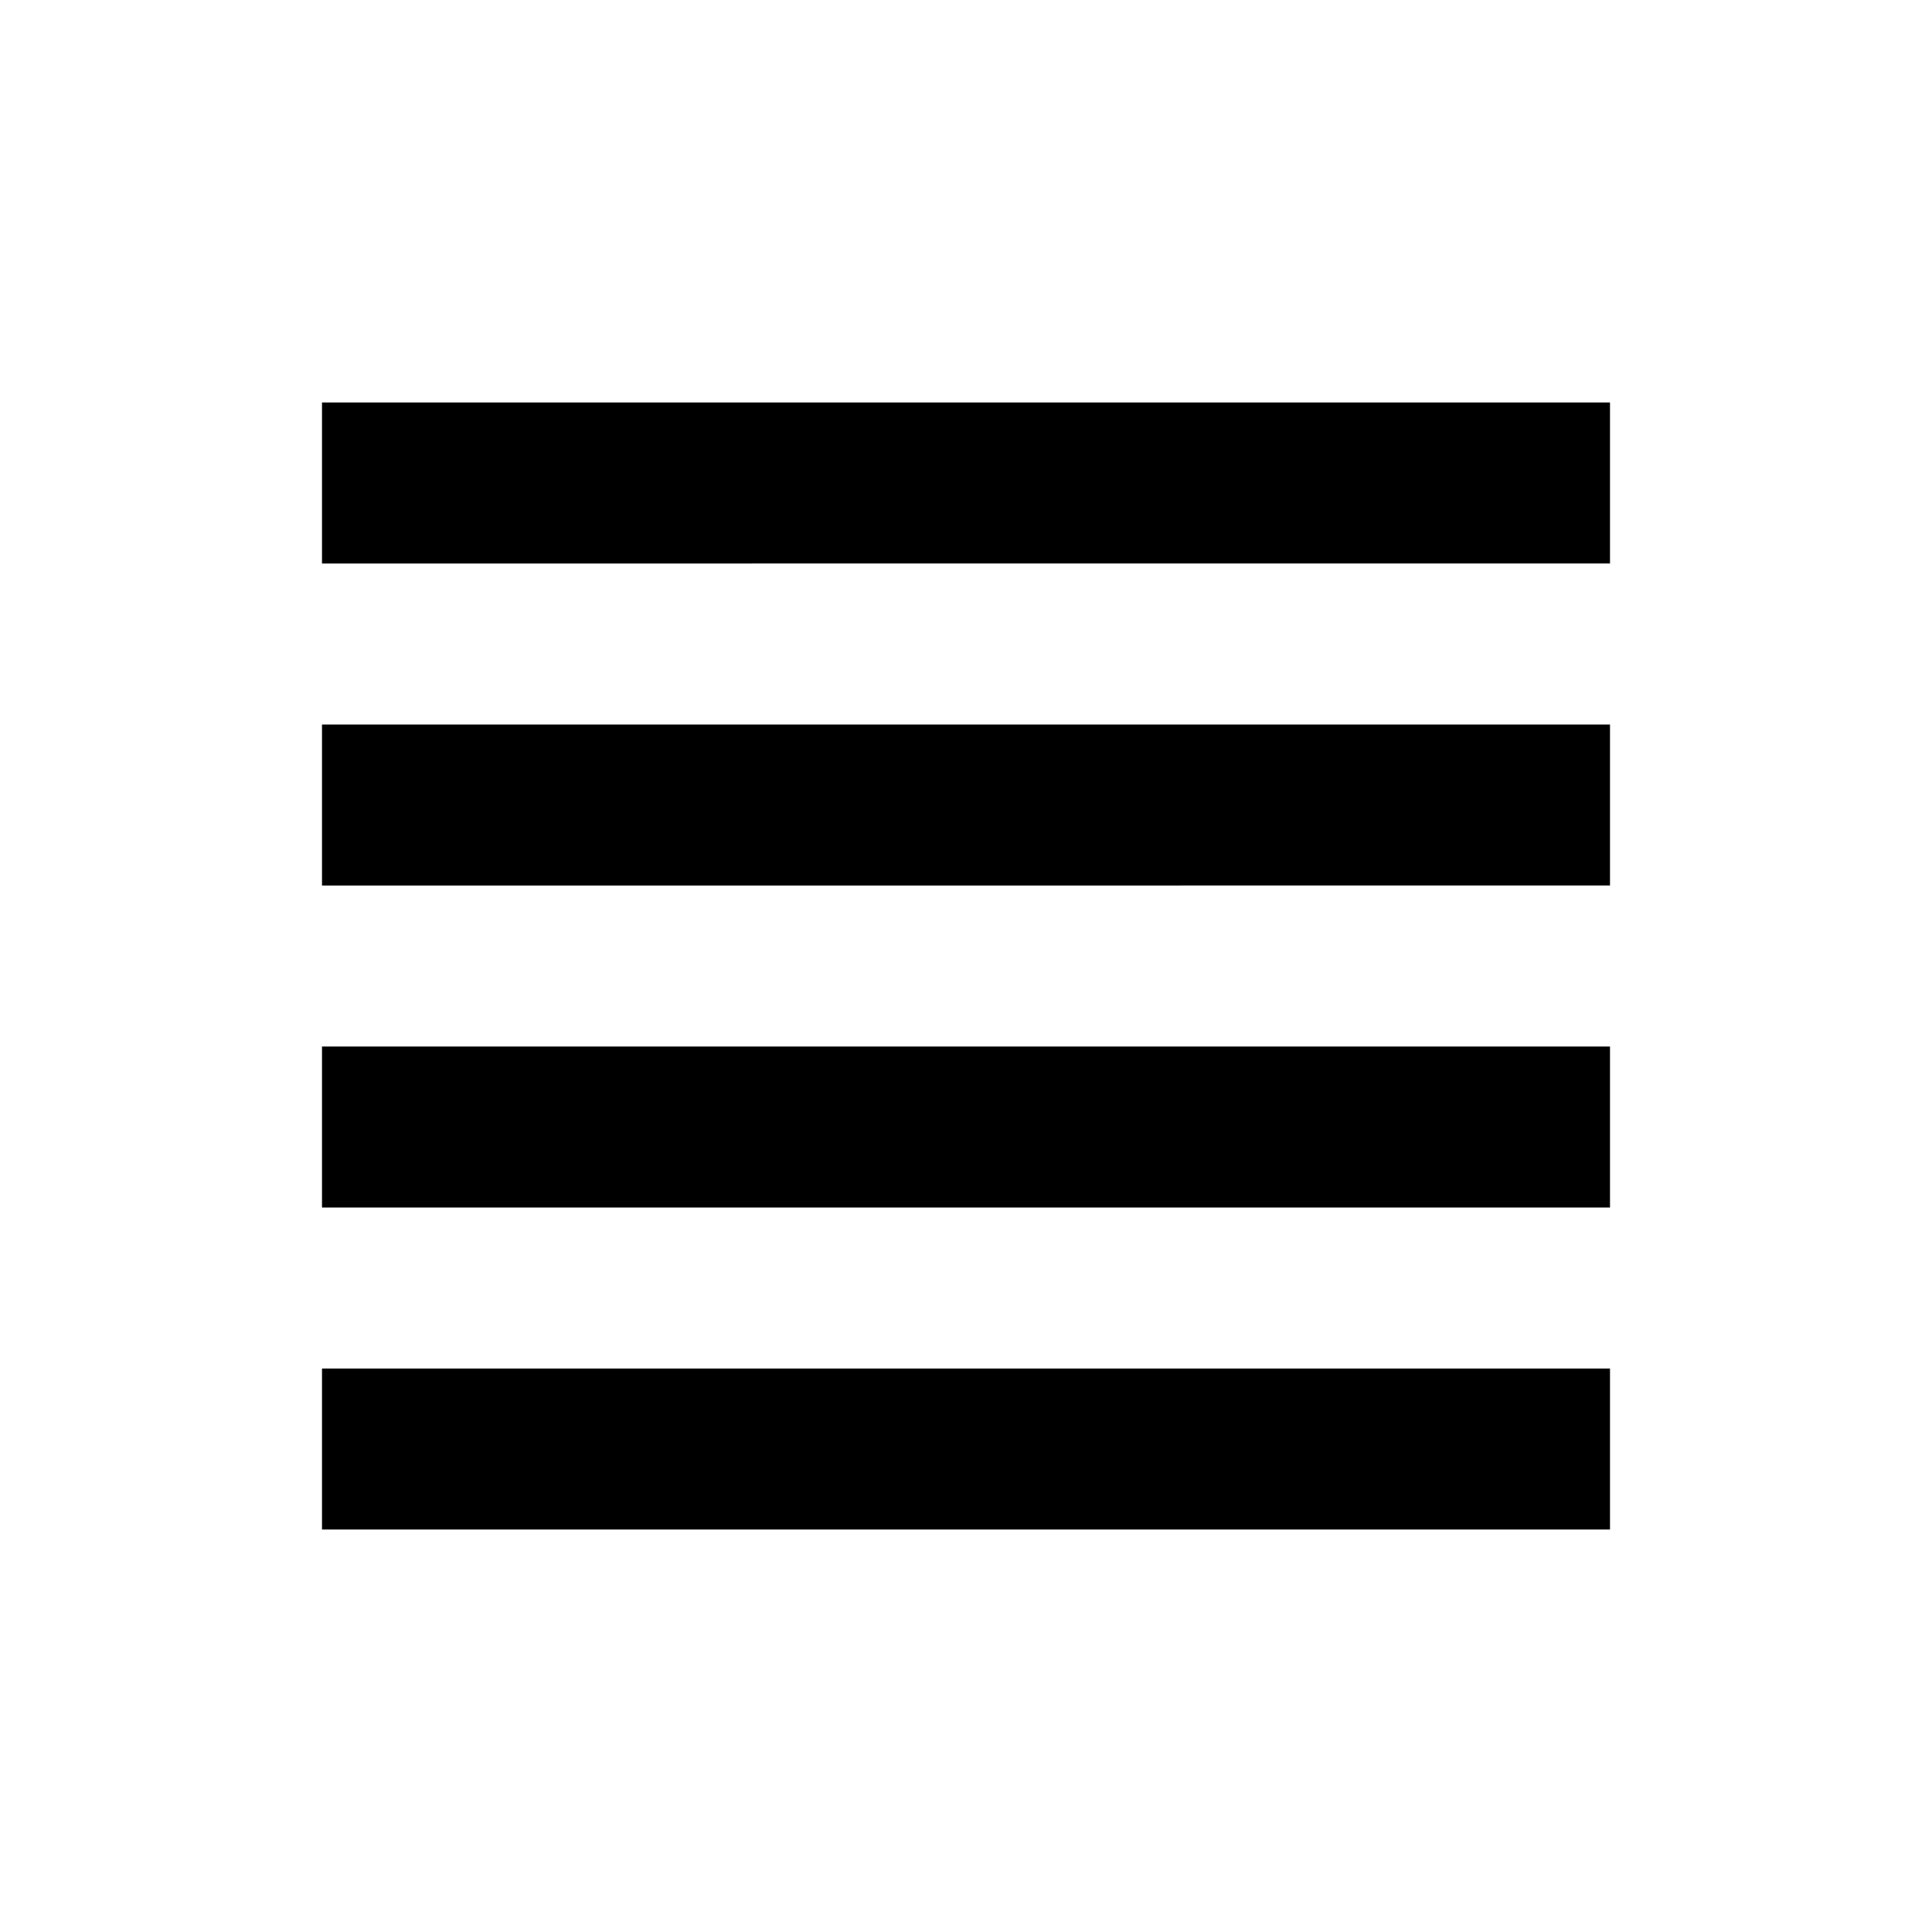
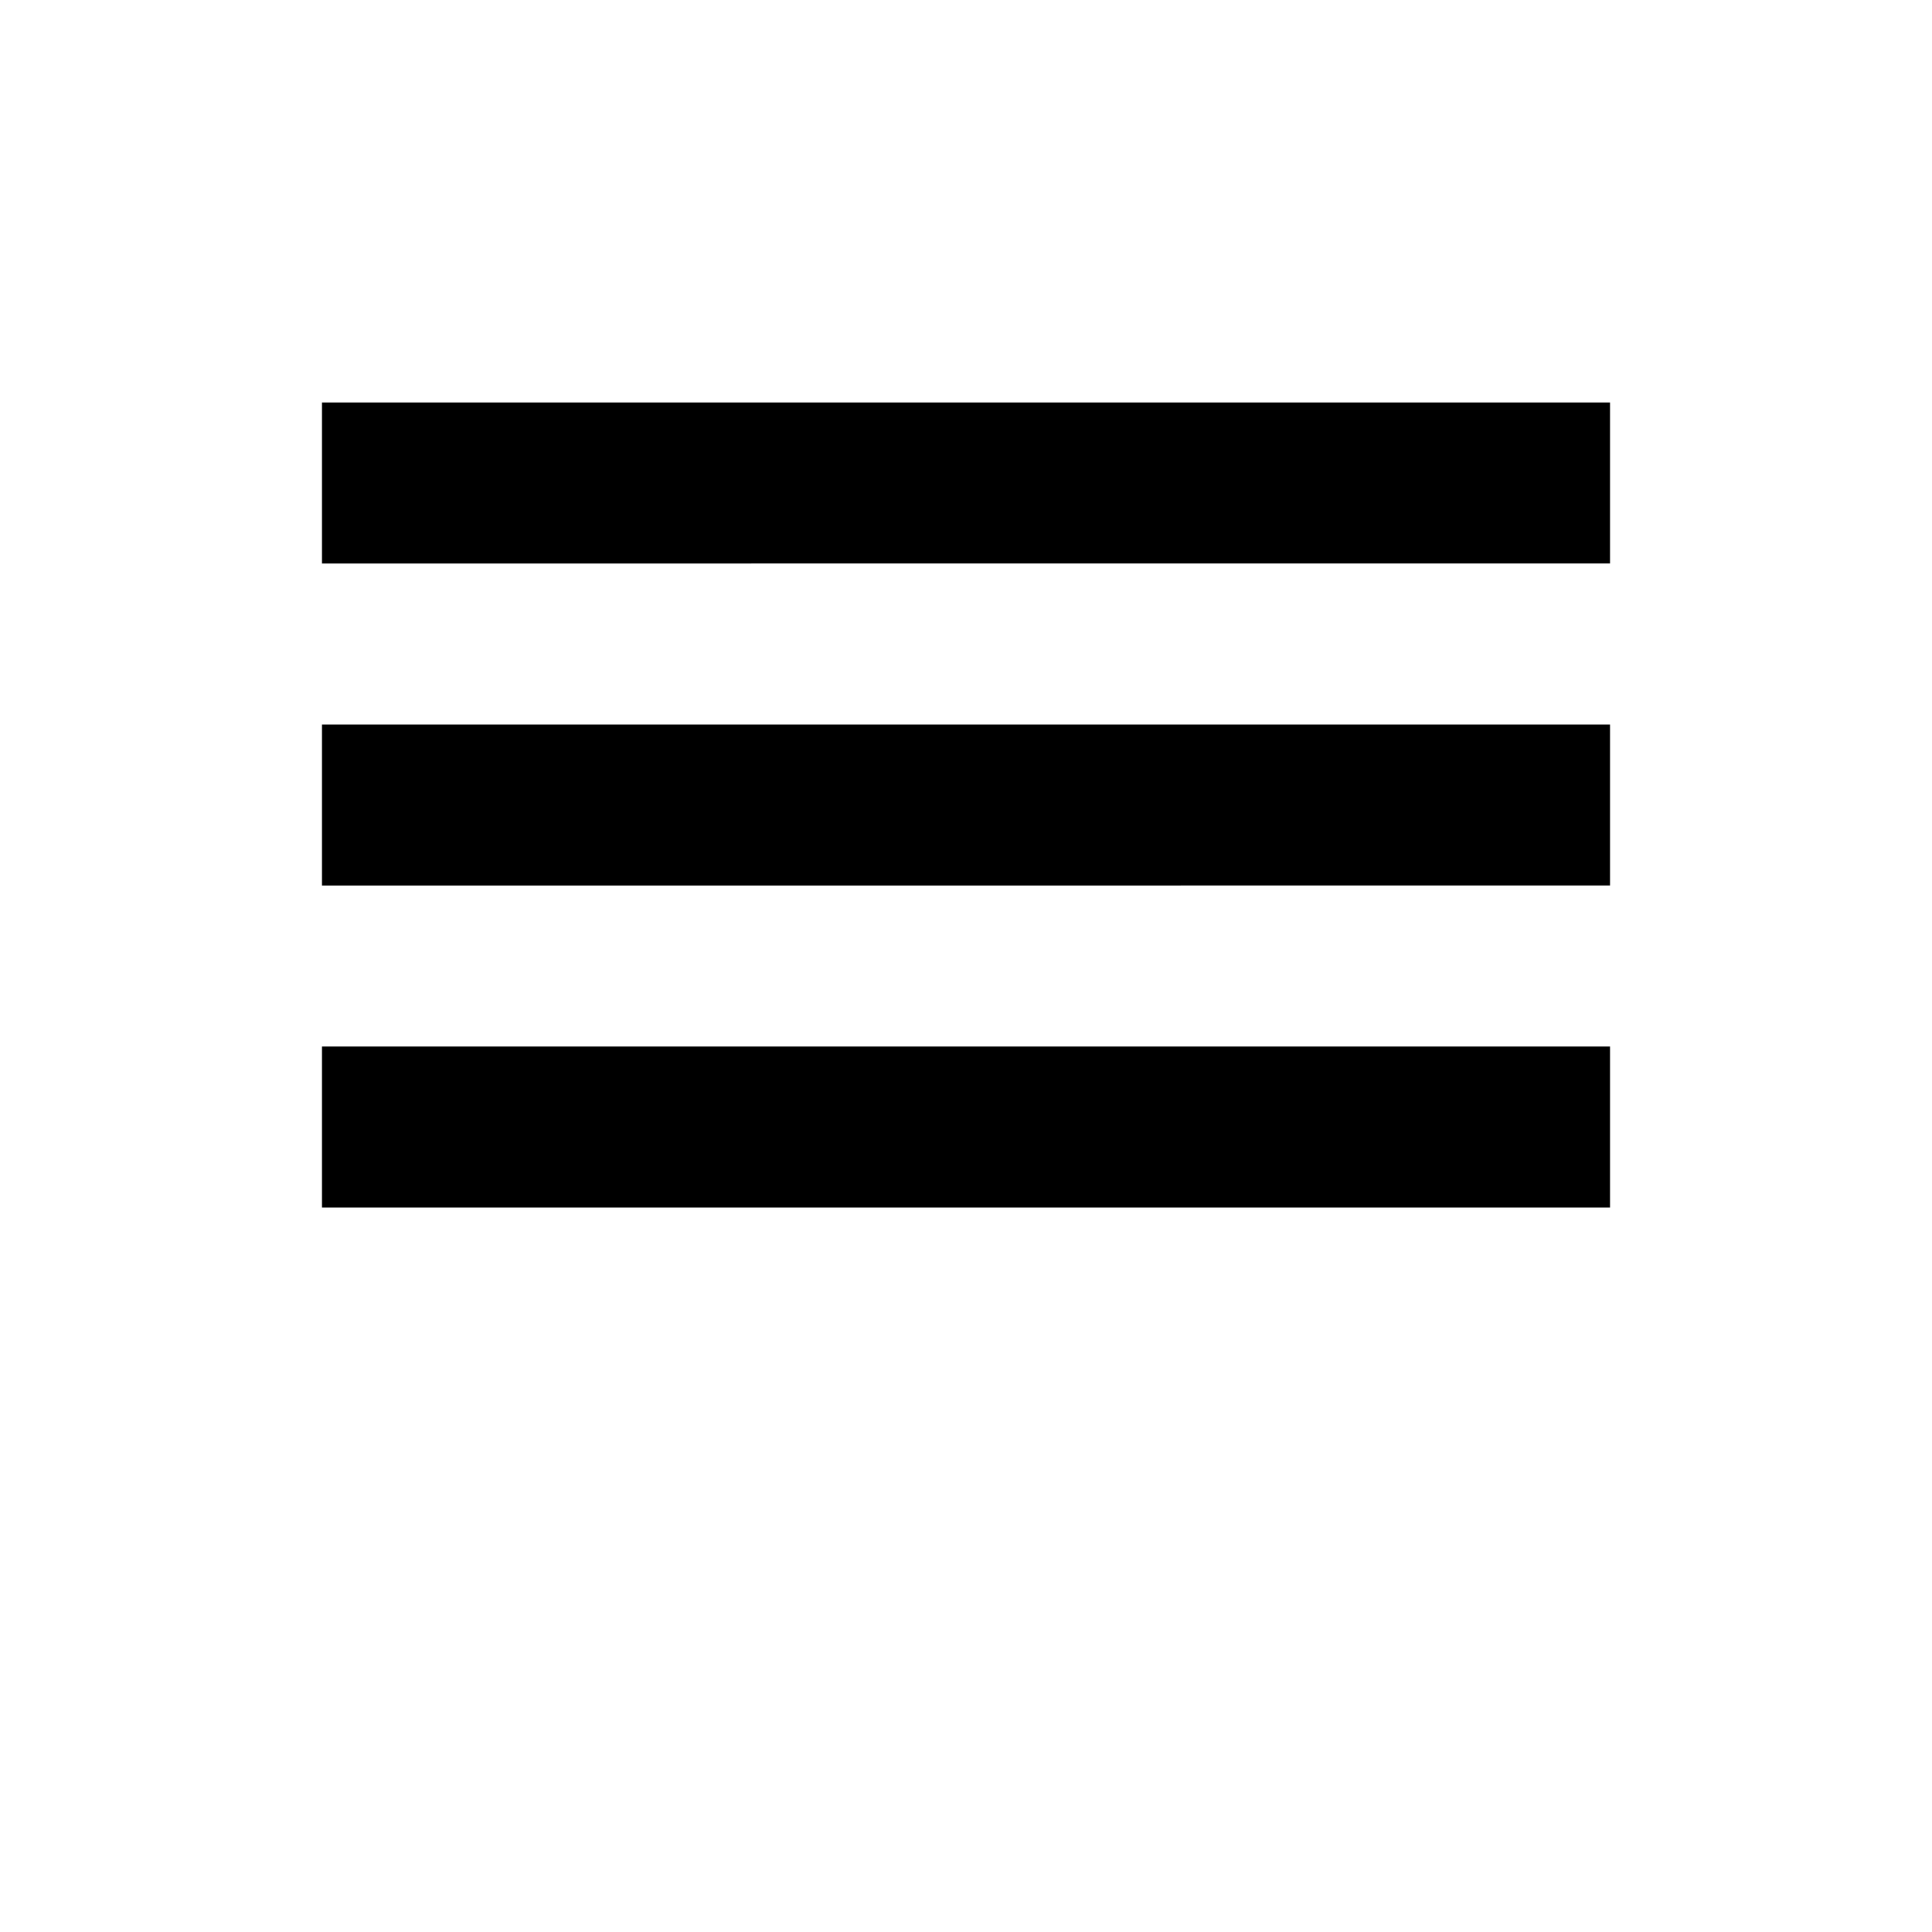
<svg xmlns="http://www.w3.org/2000/svg" width="800" height="800" viewBox="0 0 24 24">
-   <path fill="currentColor" d="M4 15v-2h16v2zm0 4v-2h16v2zm0-8V9h16v2zm0-4V5h16v2z" />
+   <path fill="currentColor" d="M4 15v-2h16v2zm0 4v-2v2zm0-8V9h16v2zm0-4V5h16v2z" />
</svg>